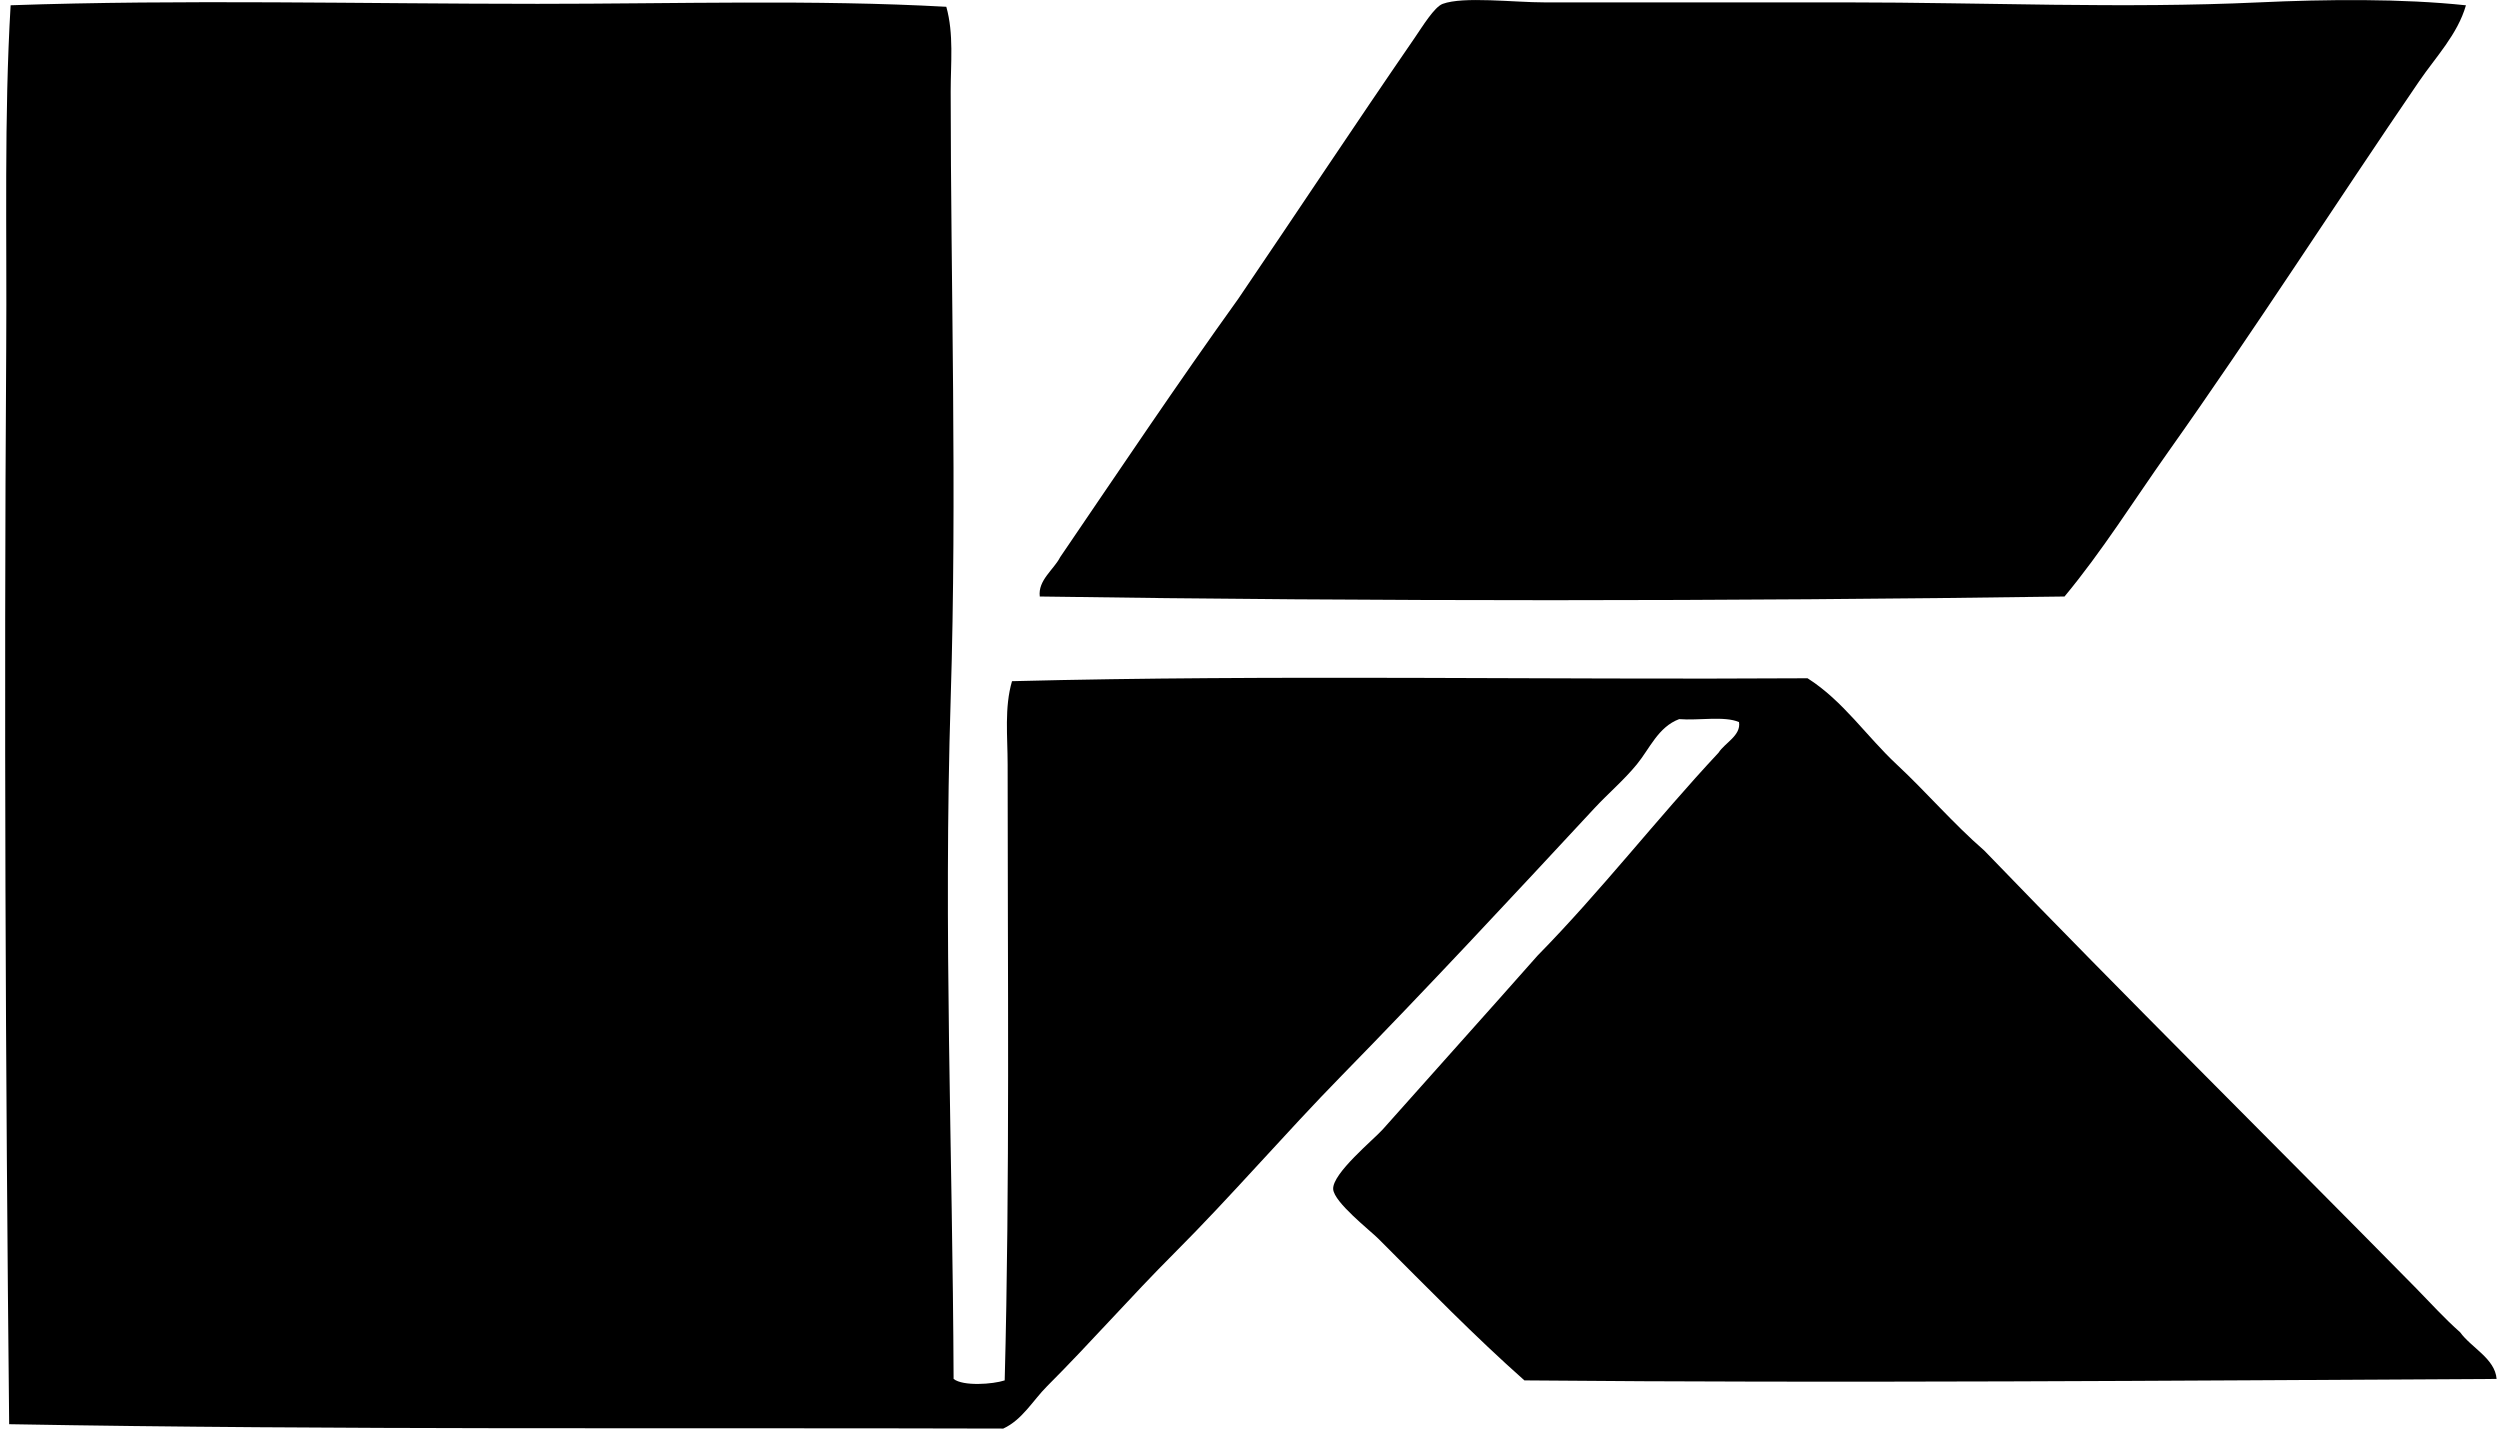
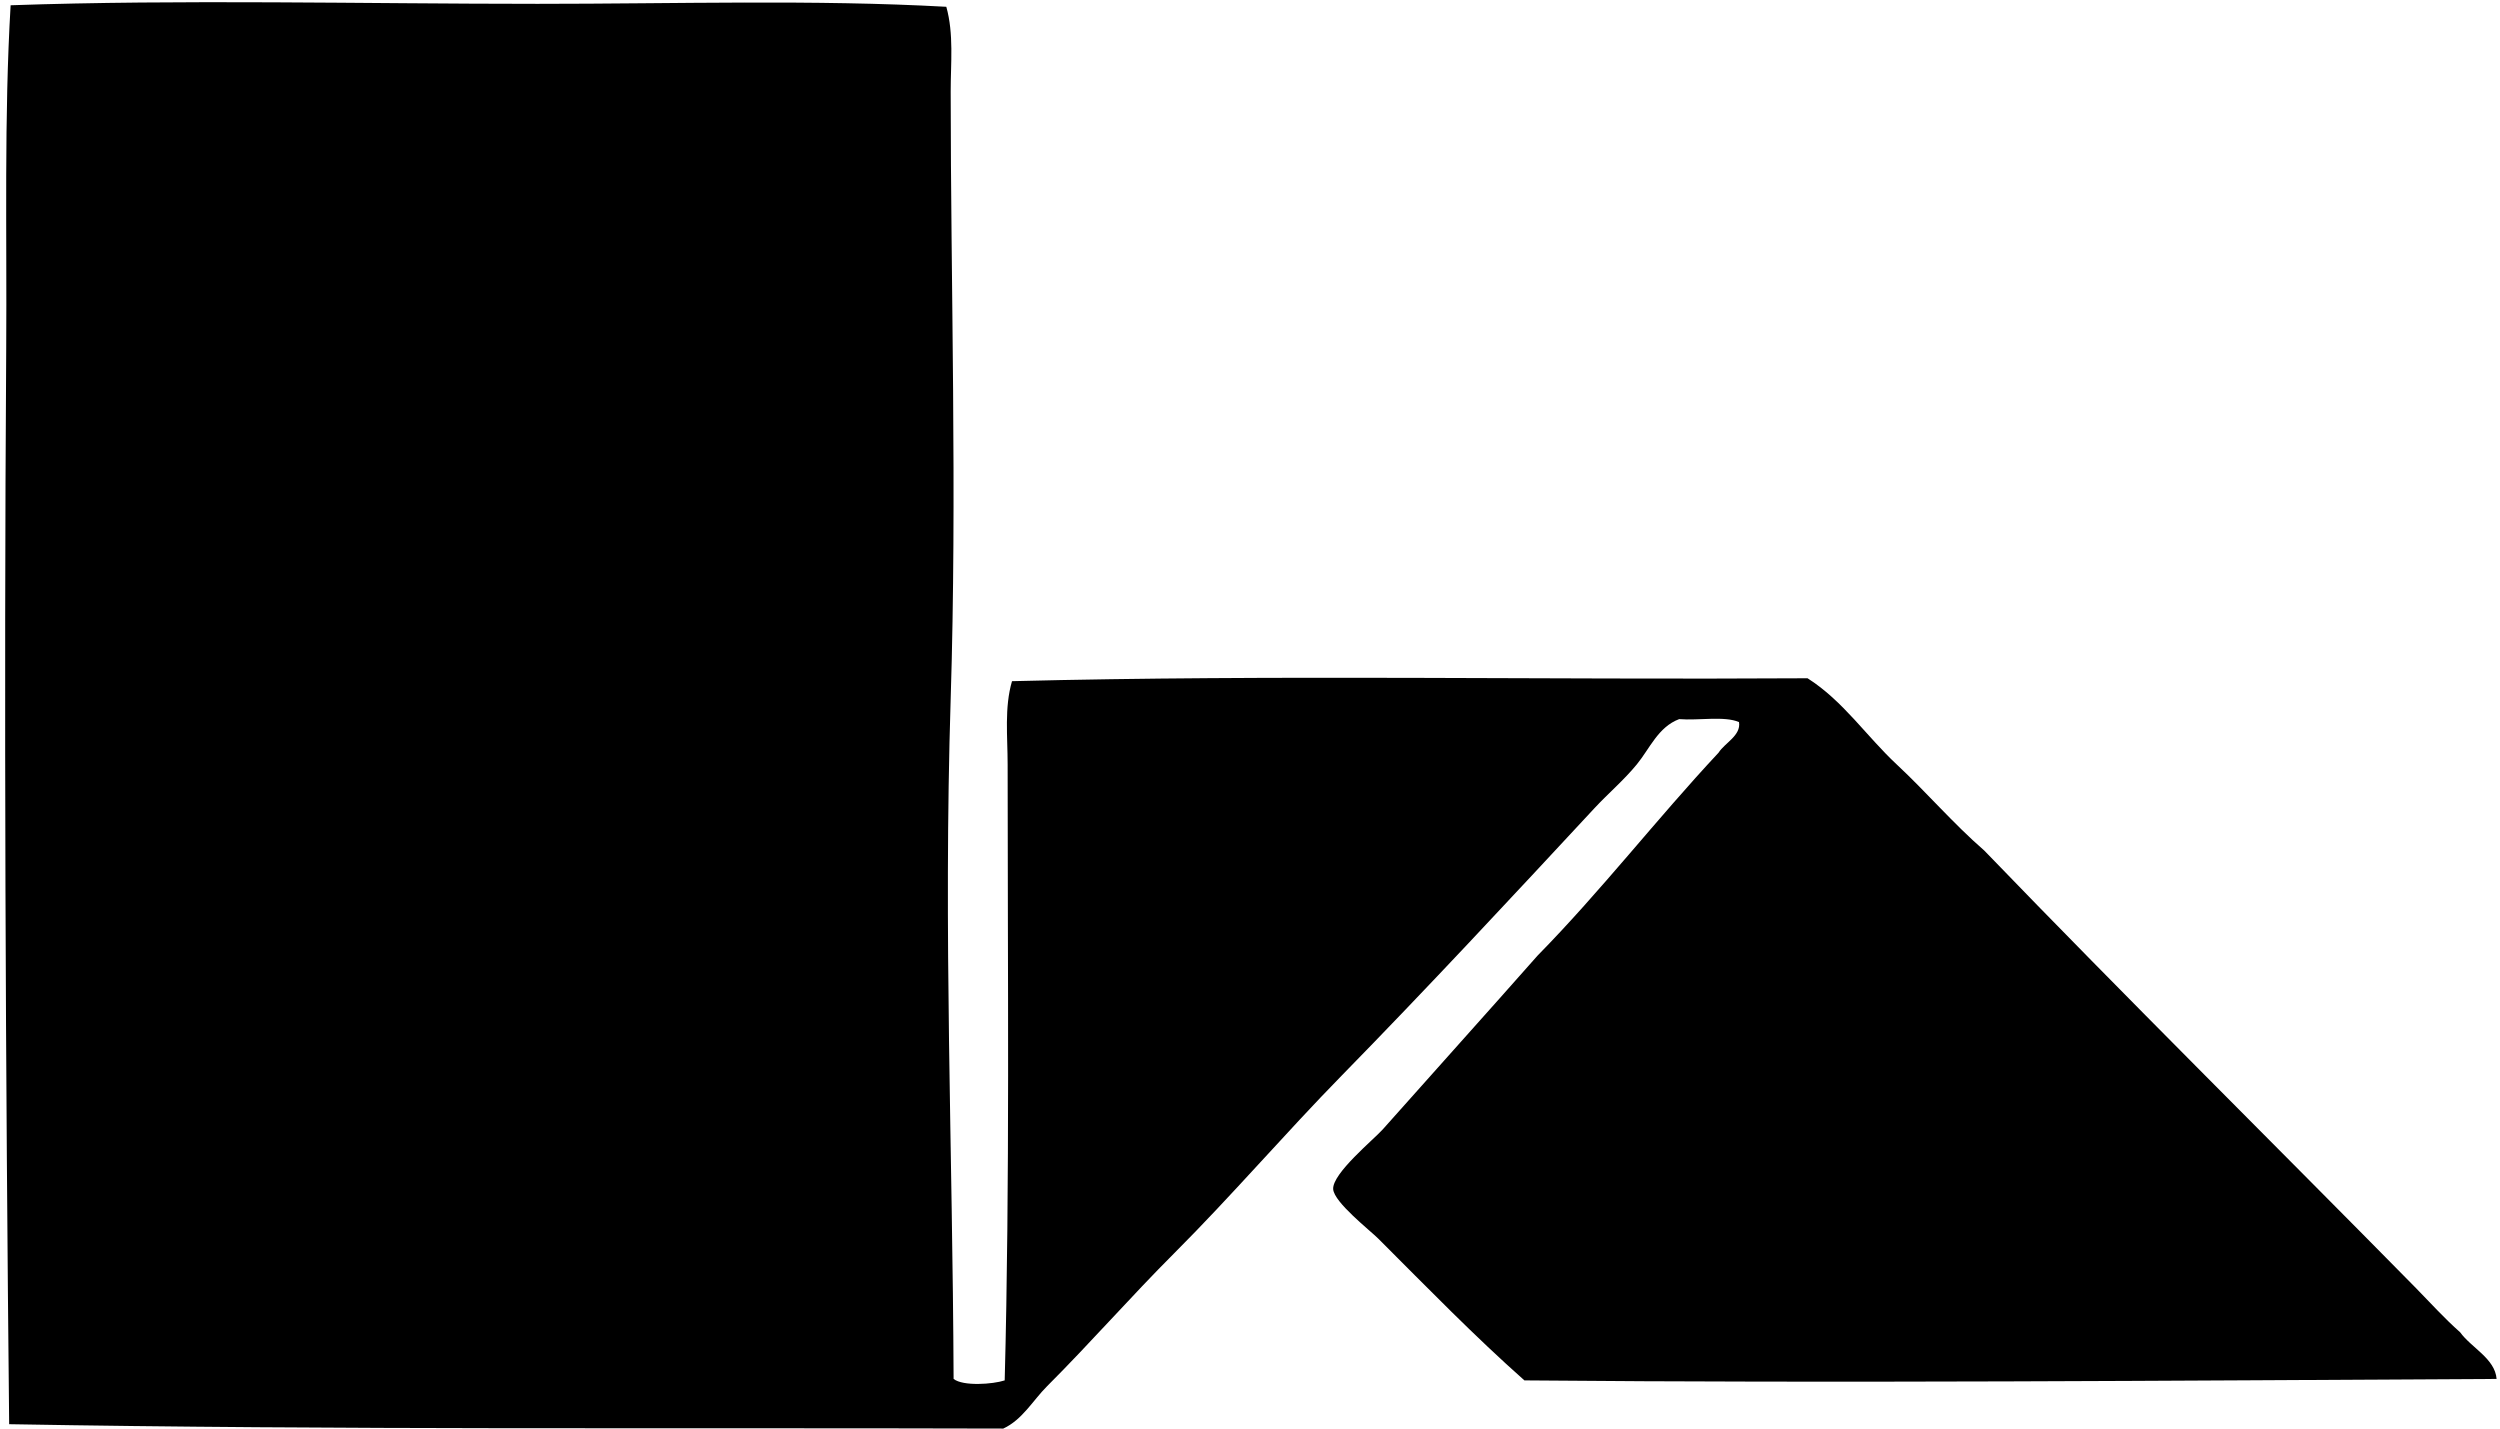
<svg xmlns="http://www.w3.org/2000/svg" width="350" height="200" fill="none" viewBox="0 0 350 200">
-   <path fill="#000" fill-rule="evenodd" d="M345.232.742c-1.166 4.063-4.205 7.21-6.545 10.628-11.673 17.077-23.067 34.865-35.148 51.909-4.821 6.81-9.225 13.875-14.504 20.232-47.255.679-96.491.7-143.466 0-.279-2.273 1.956-3.75 2.86-5.516 8.251-12.119 16.423-24.316 24.936-36.173 8.443-12.439 15.966-23.837 24.729-36.58 1.057-1.545 2.722-4.271 3.88-4.7 2.905-1.074 9.916-.208 14.308-.208 15.203.004 28.421 0 42.305 0 19.179.004 38.662.882 57.633 0 9.558-.442 20.044-.541 29.012.408Z" clip-rule="evenodd" />
  <path fill="#000" fill-rule="evenodd" d="M132.484.949c1.066 3.81.612 7.897.612 11.852.005 27.147.9 56.305 0 85.013-1.028 32.934.275 63.324.408 95.238 1.337 1.049 5.5.749 7.153.204.732-27.634.407-57.292.412-86.241 0-3.897-.471-7.948.612-11.649 36.576-.932 74.572-.174 111.377-.408 4.975 3.156 8.26 8.131 12.473 12.057 4.2 3.917 7.913 8.284 12.26 12.056 19.932 20.669 40.352 40.847 60.488 61.308 2.028 2.065 3.959 4.218 6.133 6.133 1.573 2.181 4.891 3.688 5.112 6.54-45.007.237-92.053.612-136.106.204-6.977-6.182-13.484-12.872-20.436-19.825-1.187-1.186-6.216-5.103-6.337-6.948-.141-2.198 5.691-6.96 6.949-8.376 7.202-8.105 14.616-16.34 21.664-24.32 8.88-9.038 16.685-19.146 25.34-28.409.879-1.386 3.168-2.397 2.864-4.287-2.048-.883-5.665-.192-8.38-.413-2.939 1.099-4.125 4.138-5.928 6.337-1.823 2.223-4.005 4.063-5.924 6.127-11.556 12.444-23.342 25.128-35.356 37.401-7.993 8.164-15.429 16.856-23.505 24.932-6.053 6.053-11.661 12.481-17.78 18.597-1.982 1.981-3.455 4.696-6.132 5.928-46.464-.142-92.84.212-139.174-.612C.779 150.164.546 98.776.87 48.765.975 32.476.562 16.42 1.487.738c23.97-.833 49.31-.2 73.777-.2 19.495 0 38.728-.612 57.22.412Z" clip-rule="evenodd" />
</svg>